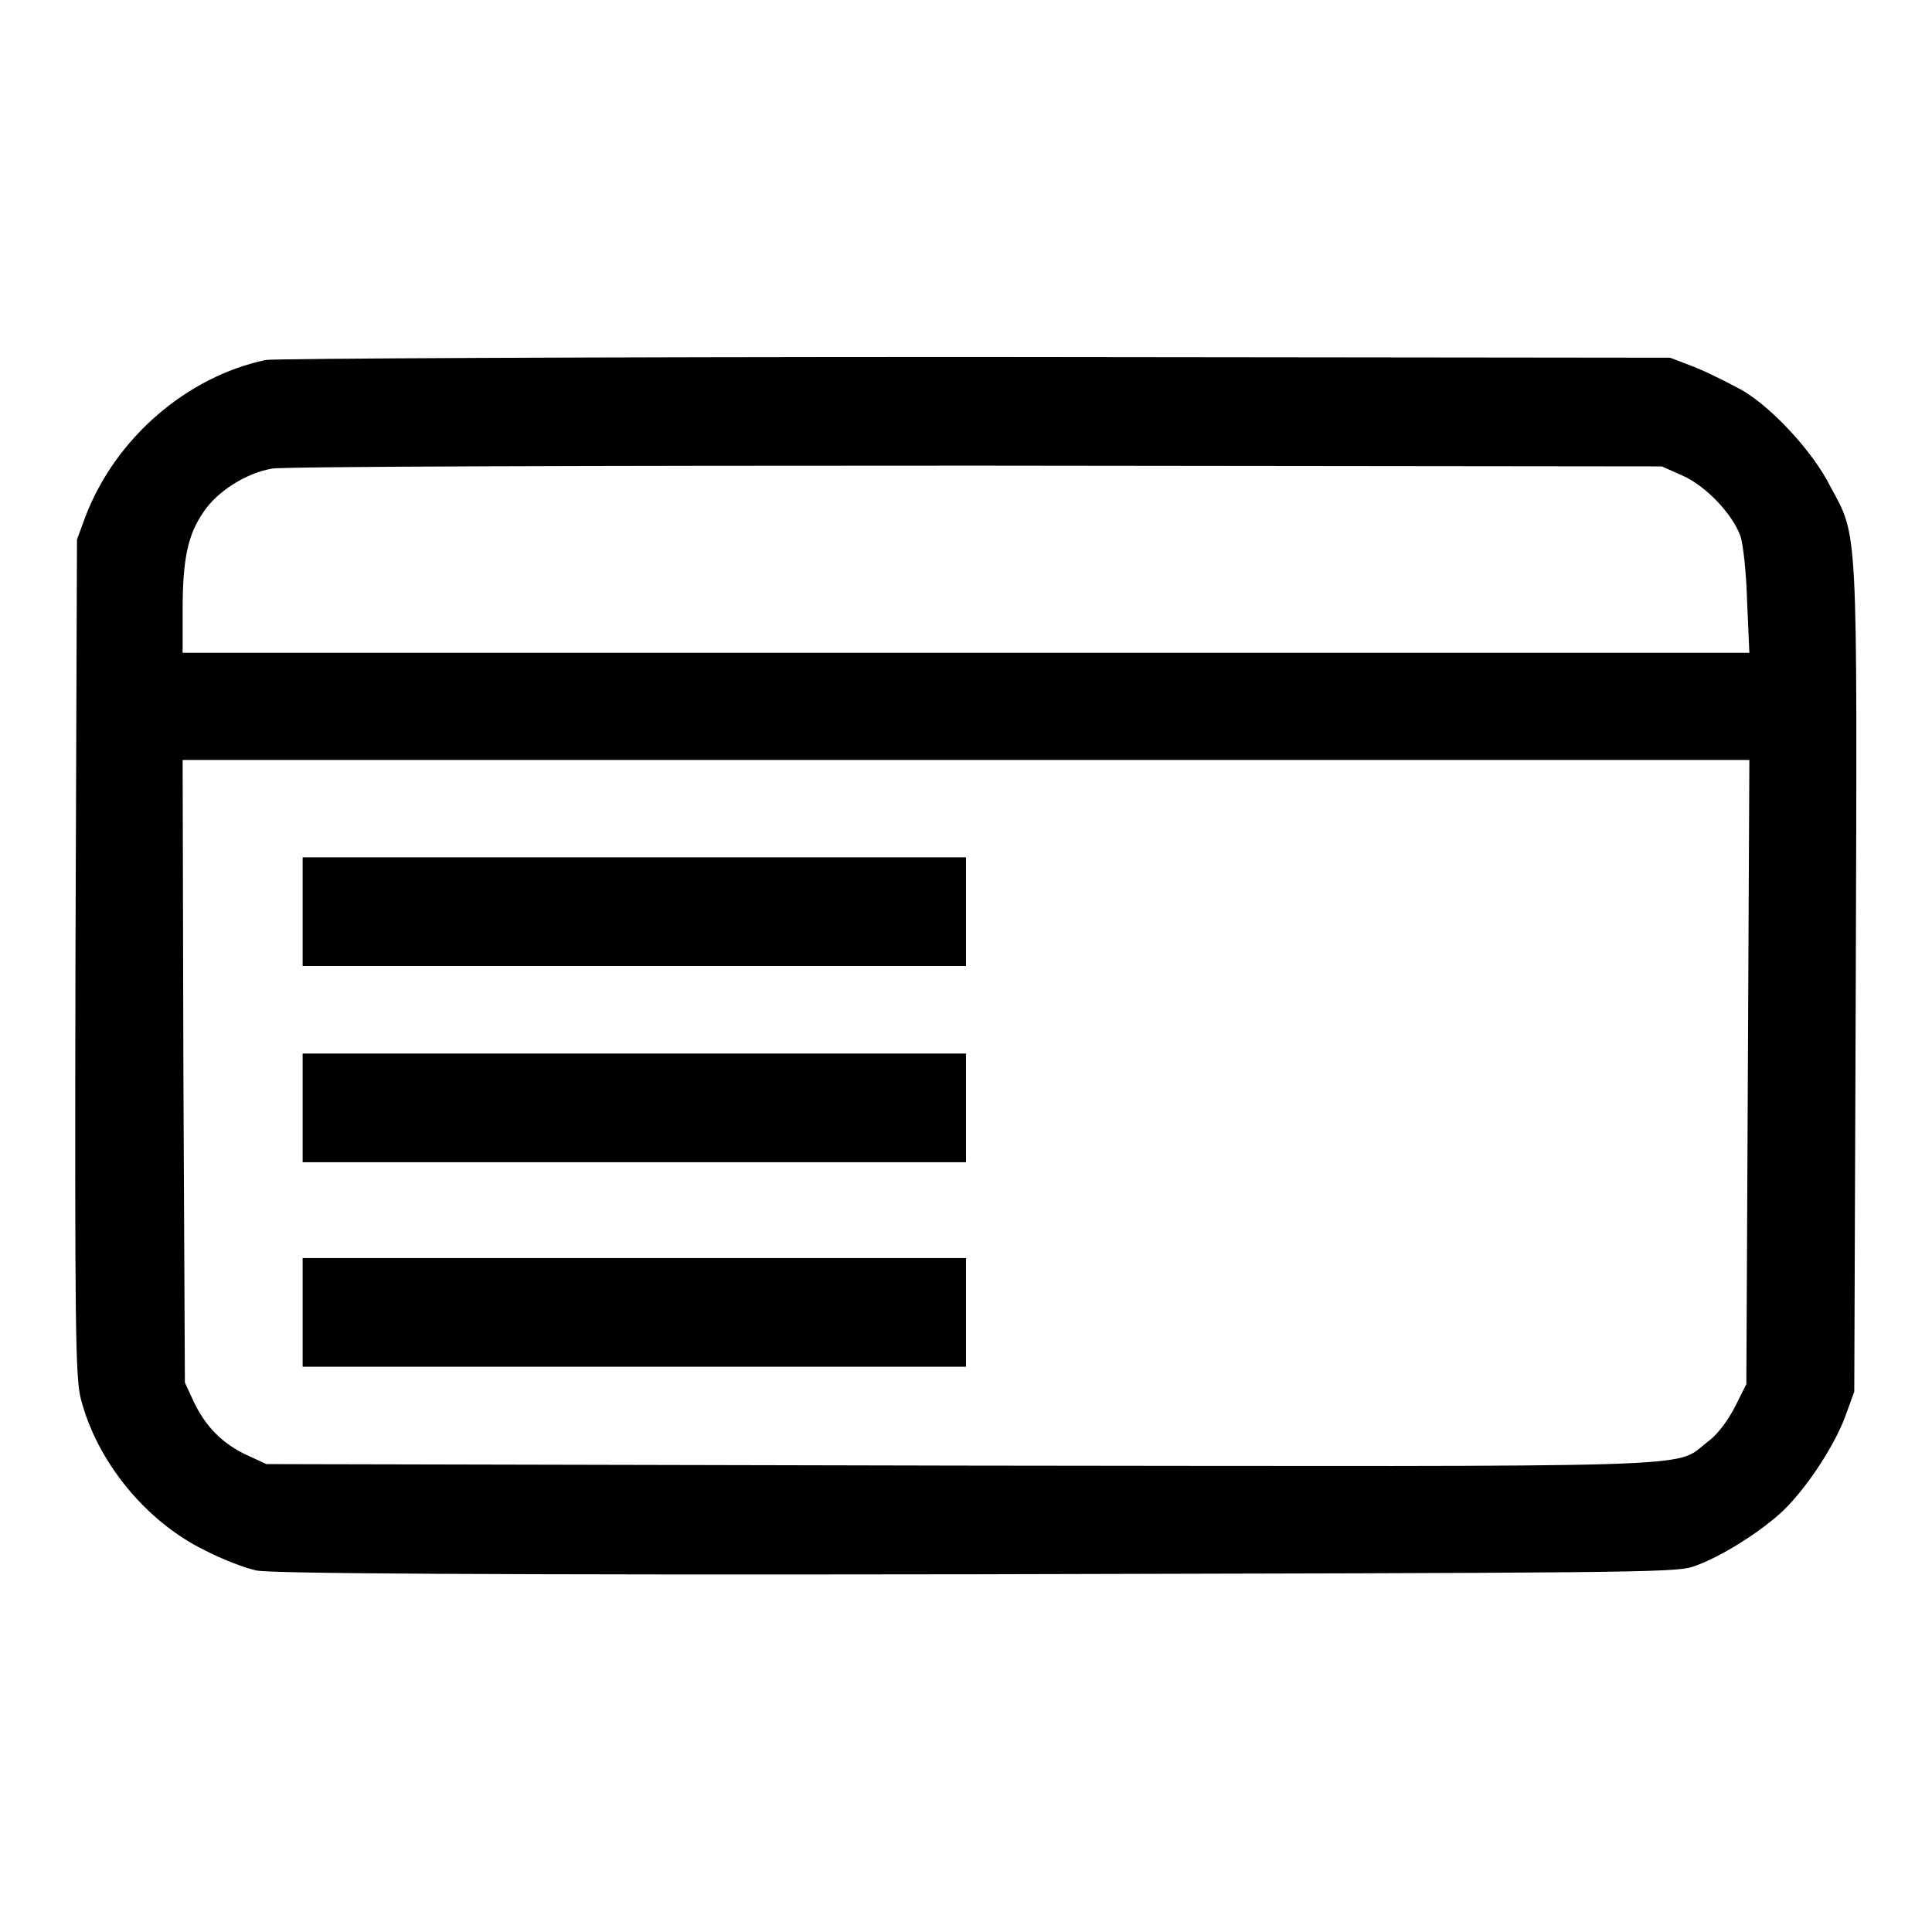
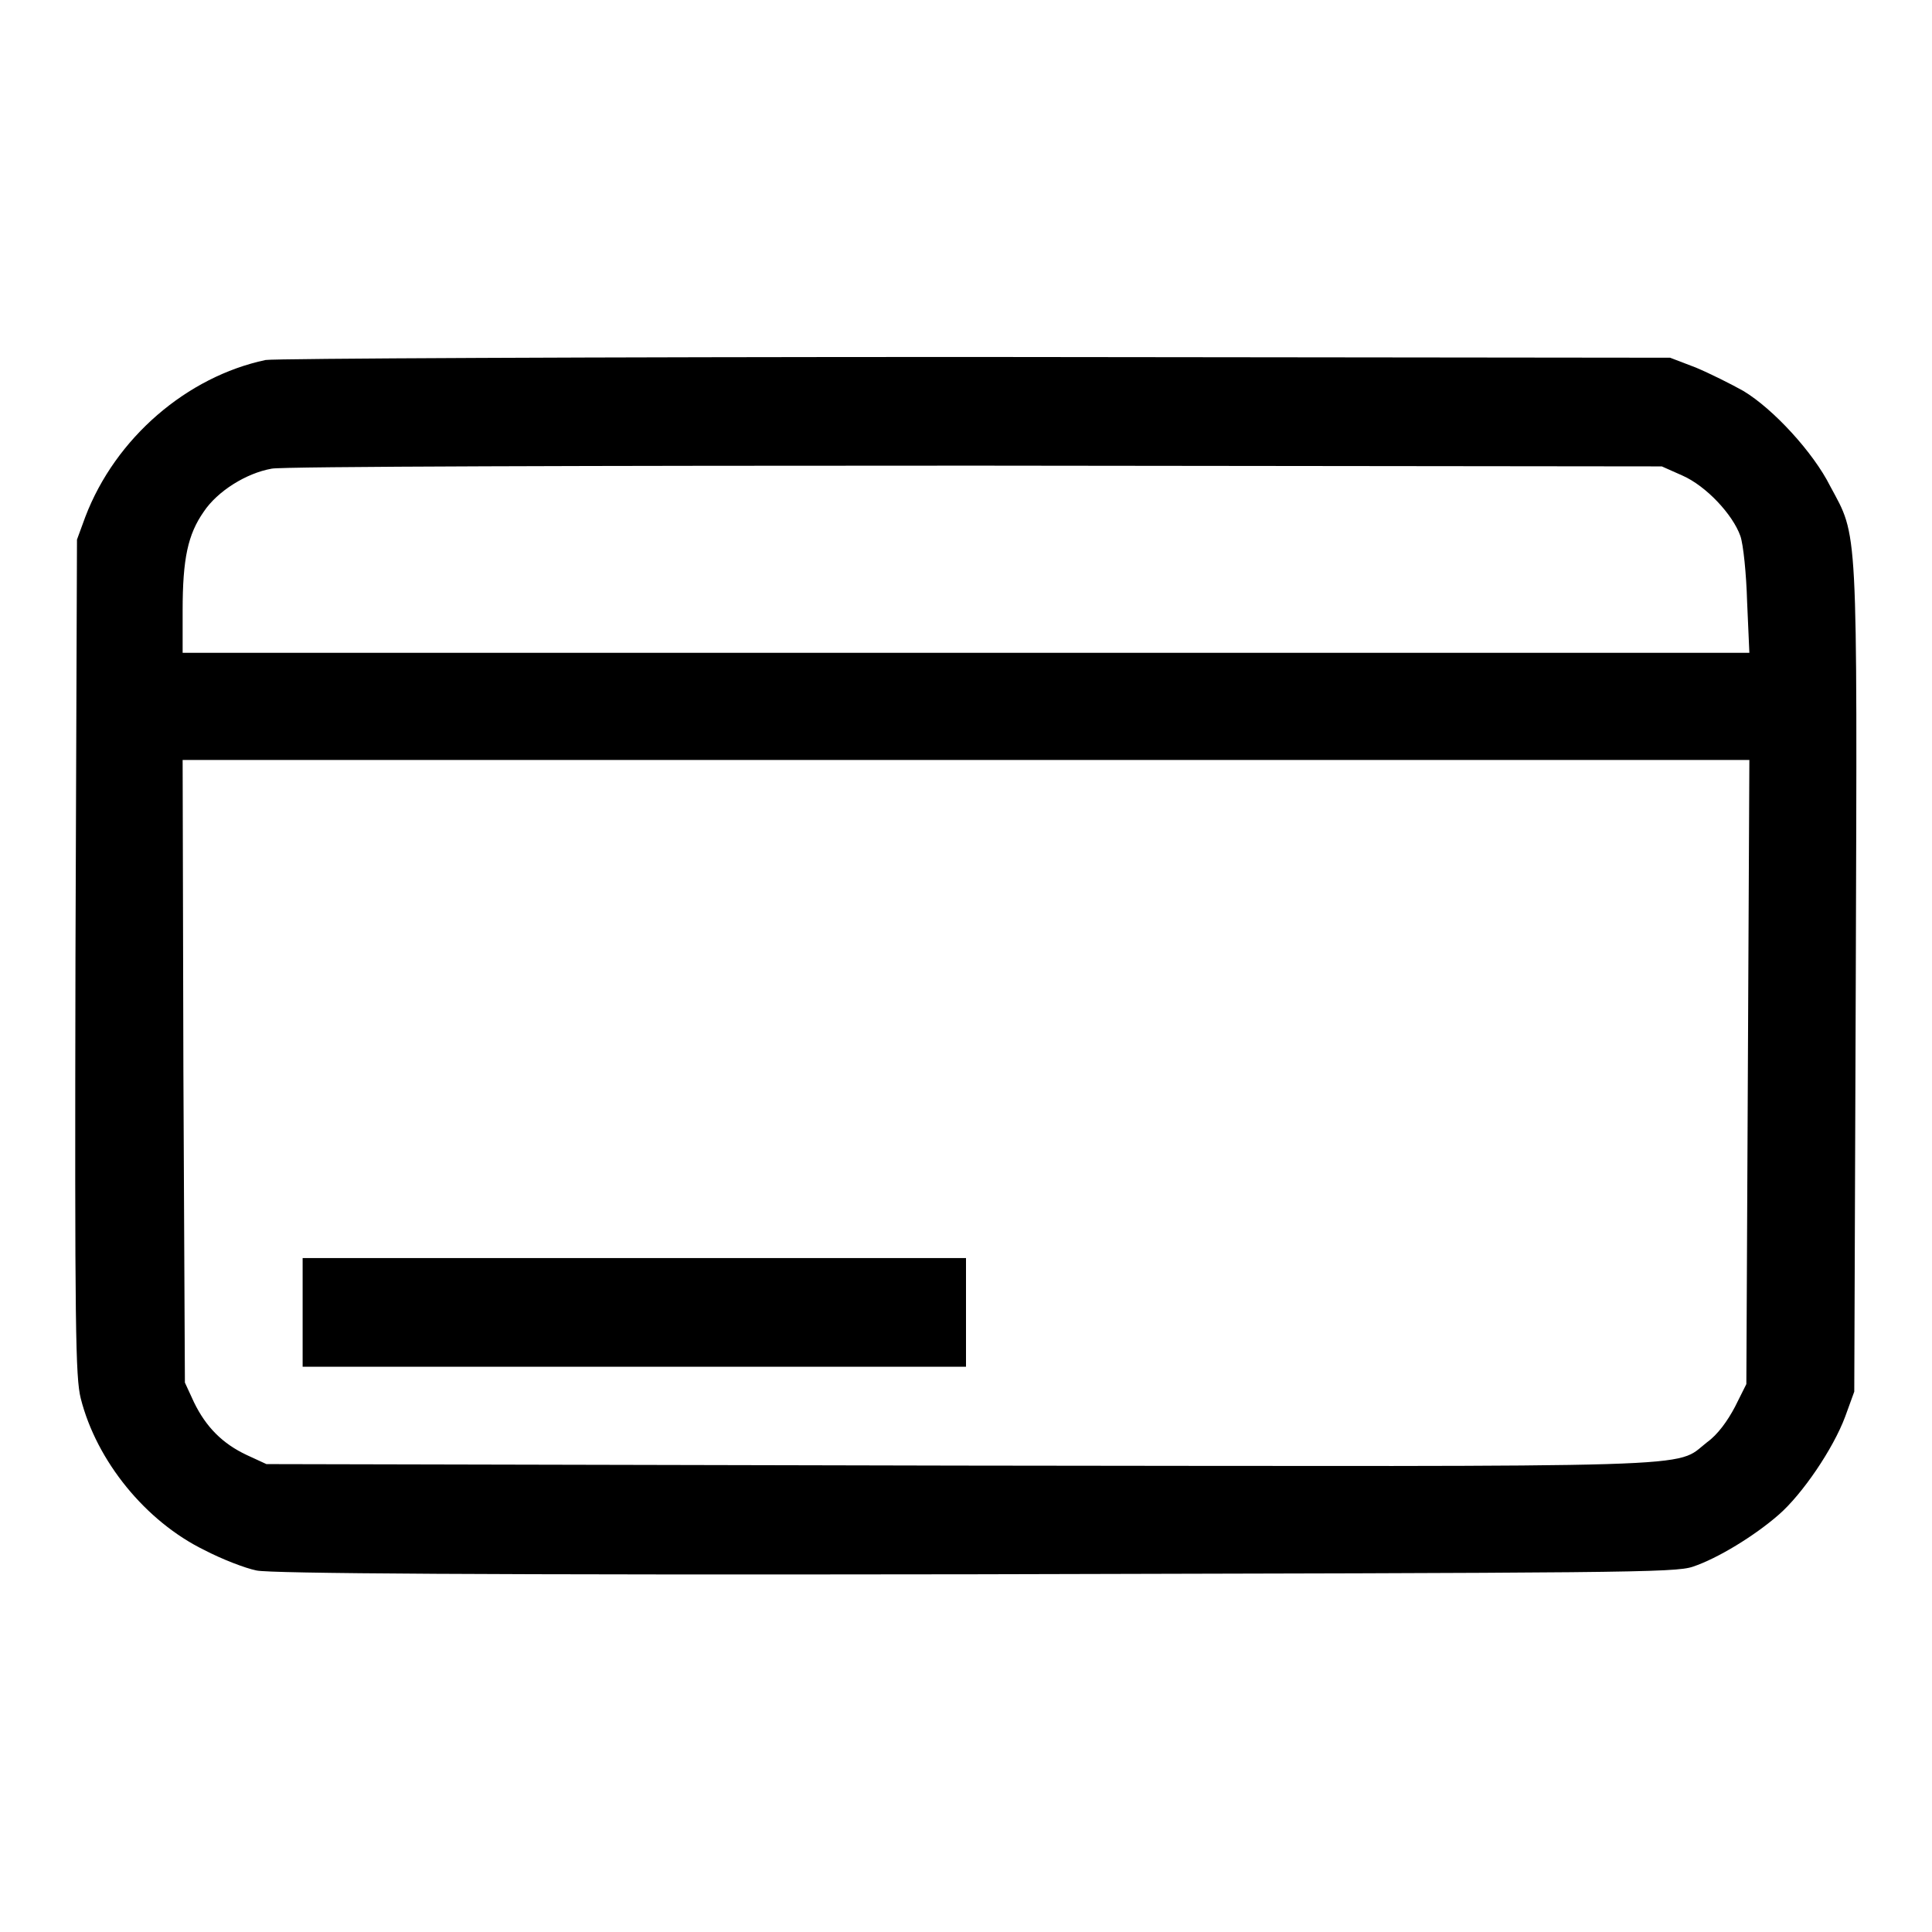
<svg xmlns="http://www.w3.org/2000/svg" version="1.1" x="0px" y="0px" viewBox="0 0 256 256" enable-background="new 0 0 256 256" xml:space="preserve">
  <g>
    <g>
      <g>
        <path fill="#000000" d="M35.2,47.7C24.8,49.9,15.3,58,11.3,68.5l-1.1,3L10,126.8c-0.1,49.4,0,55.7,0.7,58.5c2.1,8.3,8.6,16.3,16.4,20.1c2.3,1.2,5.4,2.4,6.9,2.7c1.9,0.4,29.7,0.6,95.2,0.5c86-0.2,92.7-0.2,95.1-1c3.3-1.1,8.2-4.1,11.4-6.9c3.1-2.7,7.2-8.7,8.8-13l1.2-3.3l0.2-54.8c0.2-61,0.3-58.3-3.4-65.2C240.3,60,235,54.2,231,51.8c-1.6-0.9-4.4-2.3-6.3-3.1l-3.4-1.3l-92-0.1C78.7,47.3,36.4,47.5,35.2,47.7z M222.9,63c3.2,1.4,6.7,5.2,7.7,8c0.4,1.1,0.8,5.1,0.9,8.7l0.3,6.8H128H24.2v-5.6c0-6.9,0.7-10.1,2.8-13.1c1.8-2.7,5.6-5.1,9-5.7c1.2-0.3,43.2-0.4,93.2-0.4l91,0.1L222.9,63z M231.6,142.1l-0.2,41.3l-1.5,3c-1,1.9-2.3,3.7-3.7,4.7c-4.5,3.5,2,3.2-99.2,3.1l-91.7-0.2l-2.6-1.2c-3.2-1.5-5.4-3.7-7-7l-1.2-2.6l-0.2-41.3l-0.1-41.2H128h103.8L231.6,142.1z" />
-         <path fill="#000000" d="M40.1,120.8v7.2H84H128v-7.2v-7.2H84H40.1V120.8z" />
-         <path fill="#000000" d="M40.1,146.8v7.2H84H128v-7.2v-7.2H84H40.1V146.8z" />
        <path fill="#000000" d="M40.1,173.9v7.2H84H128v-7.2v-7.2H84H40.1V173.9z" />
      </g>
    </g>
  </g>
</svg>